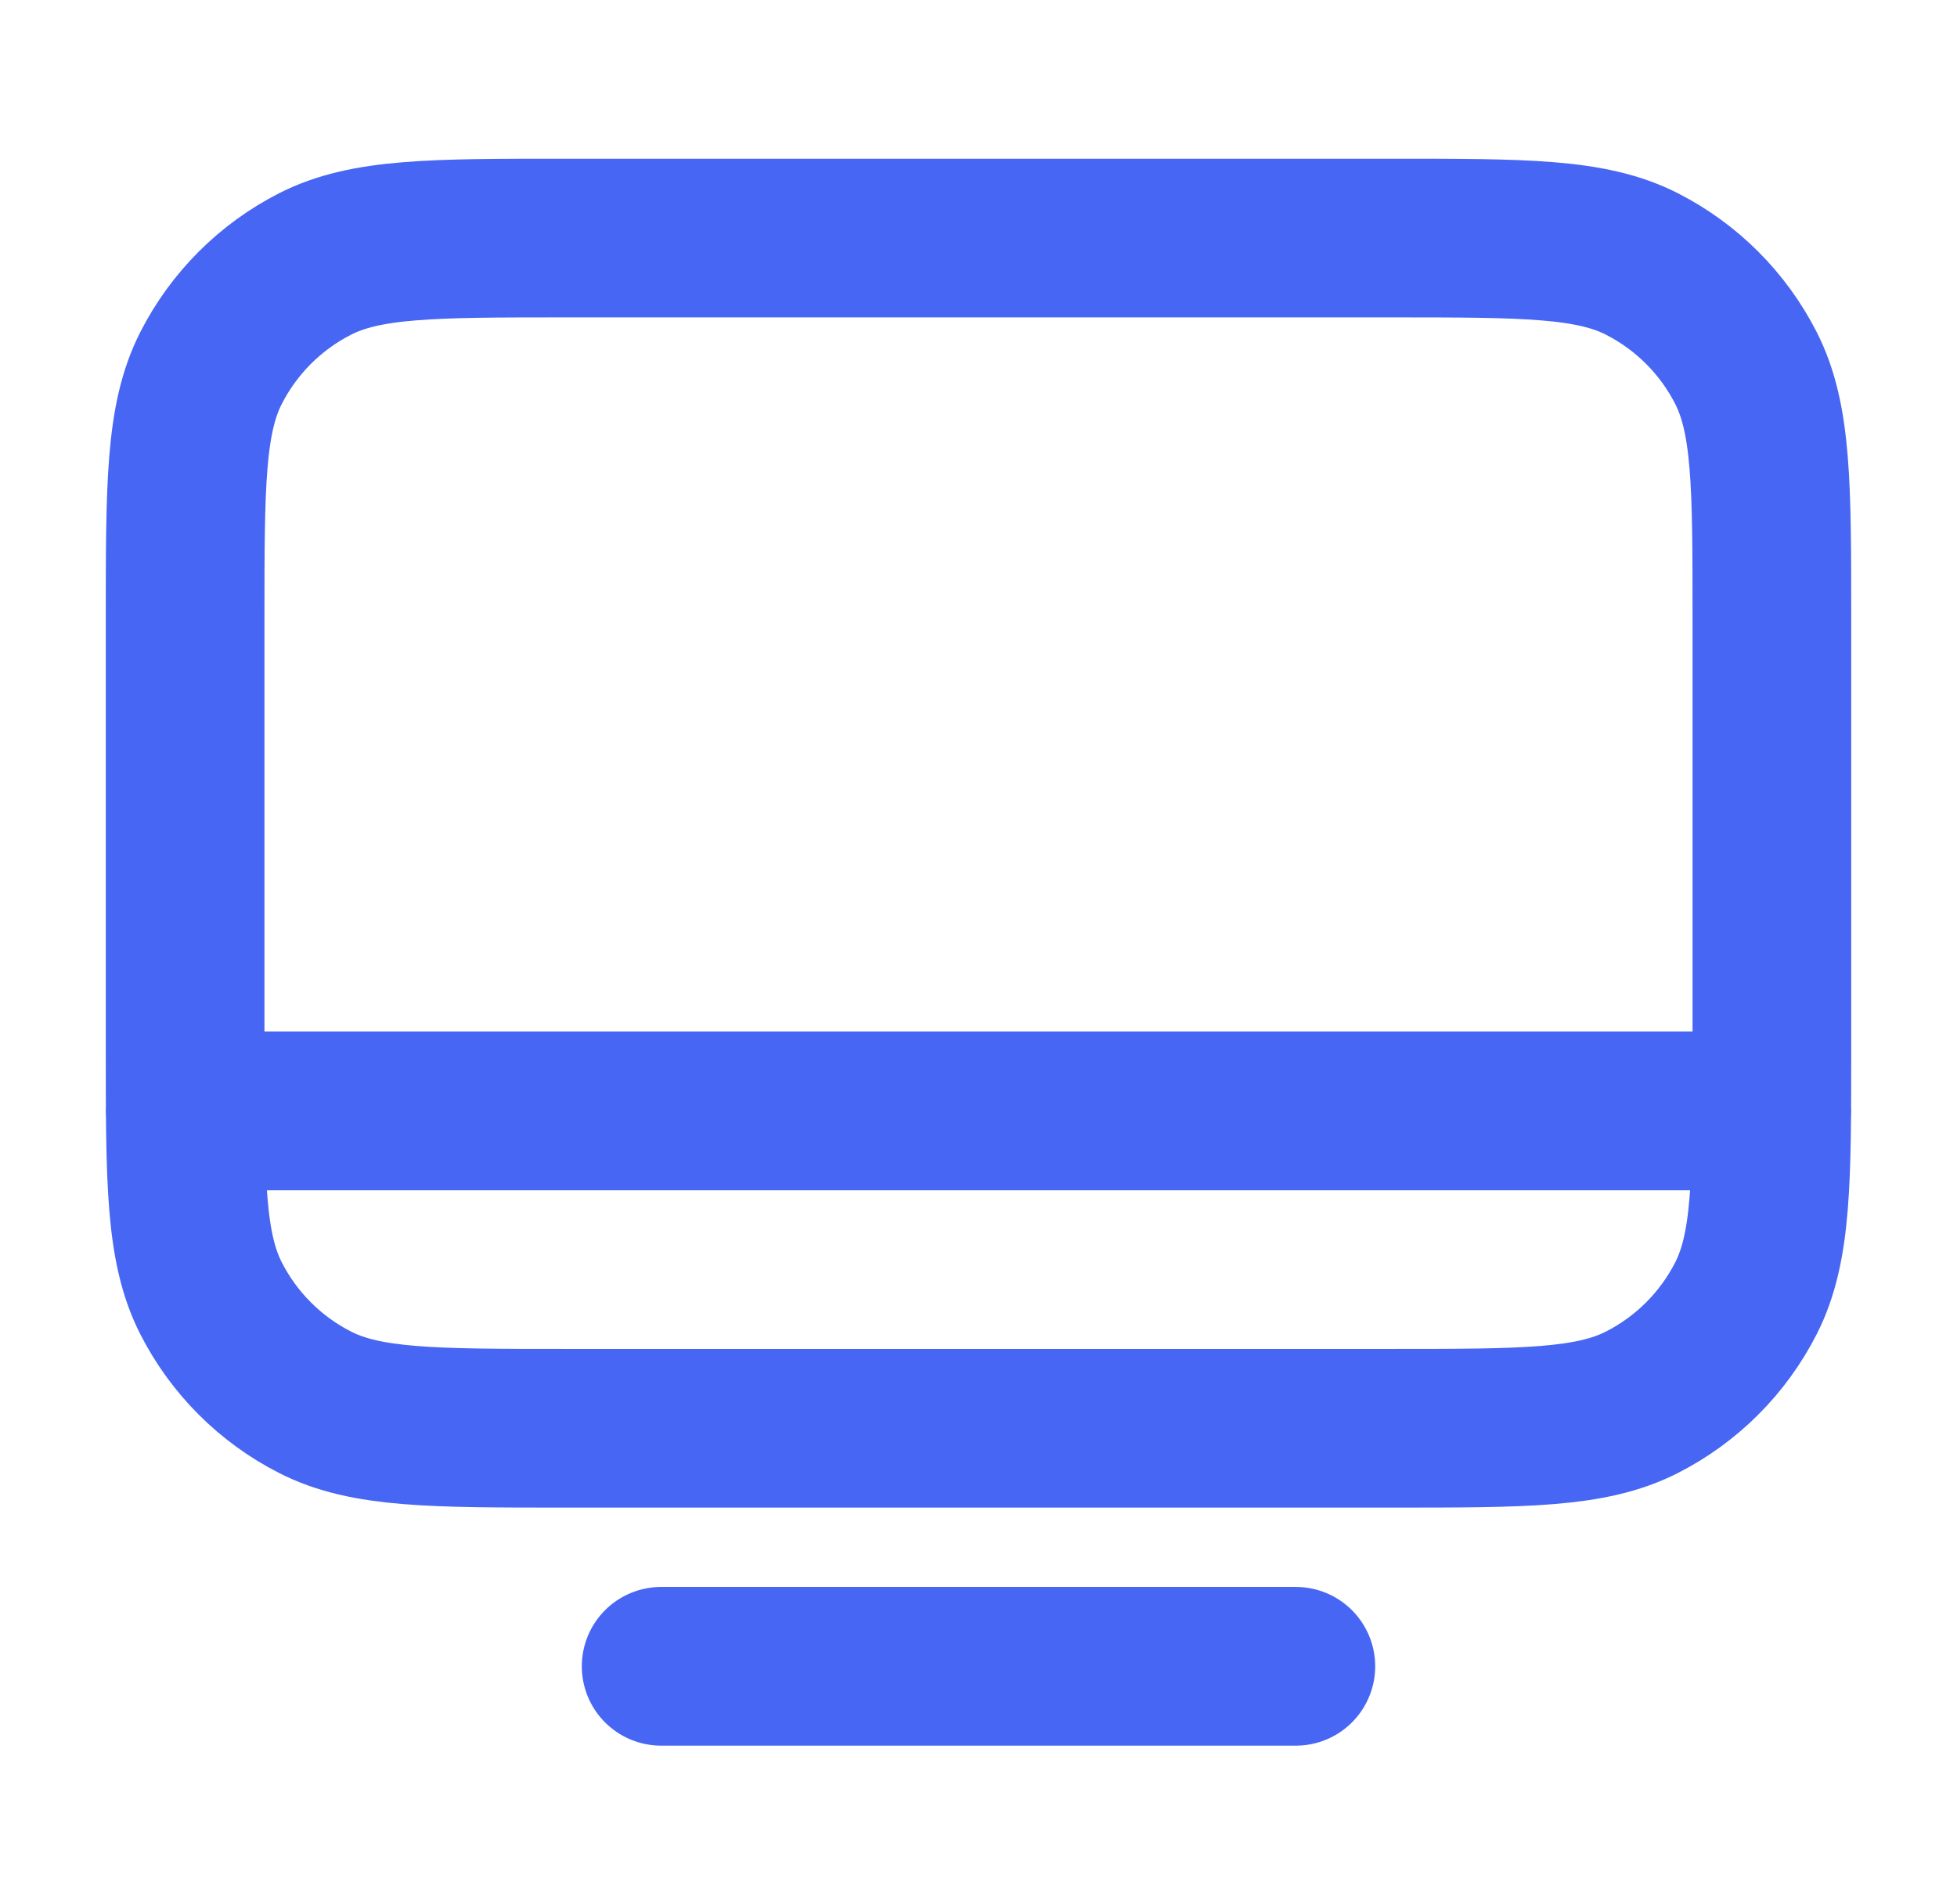
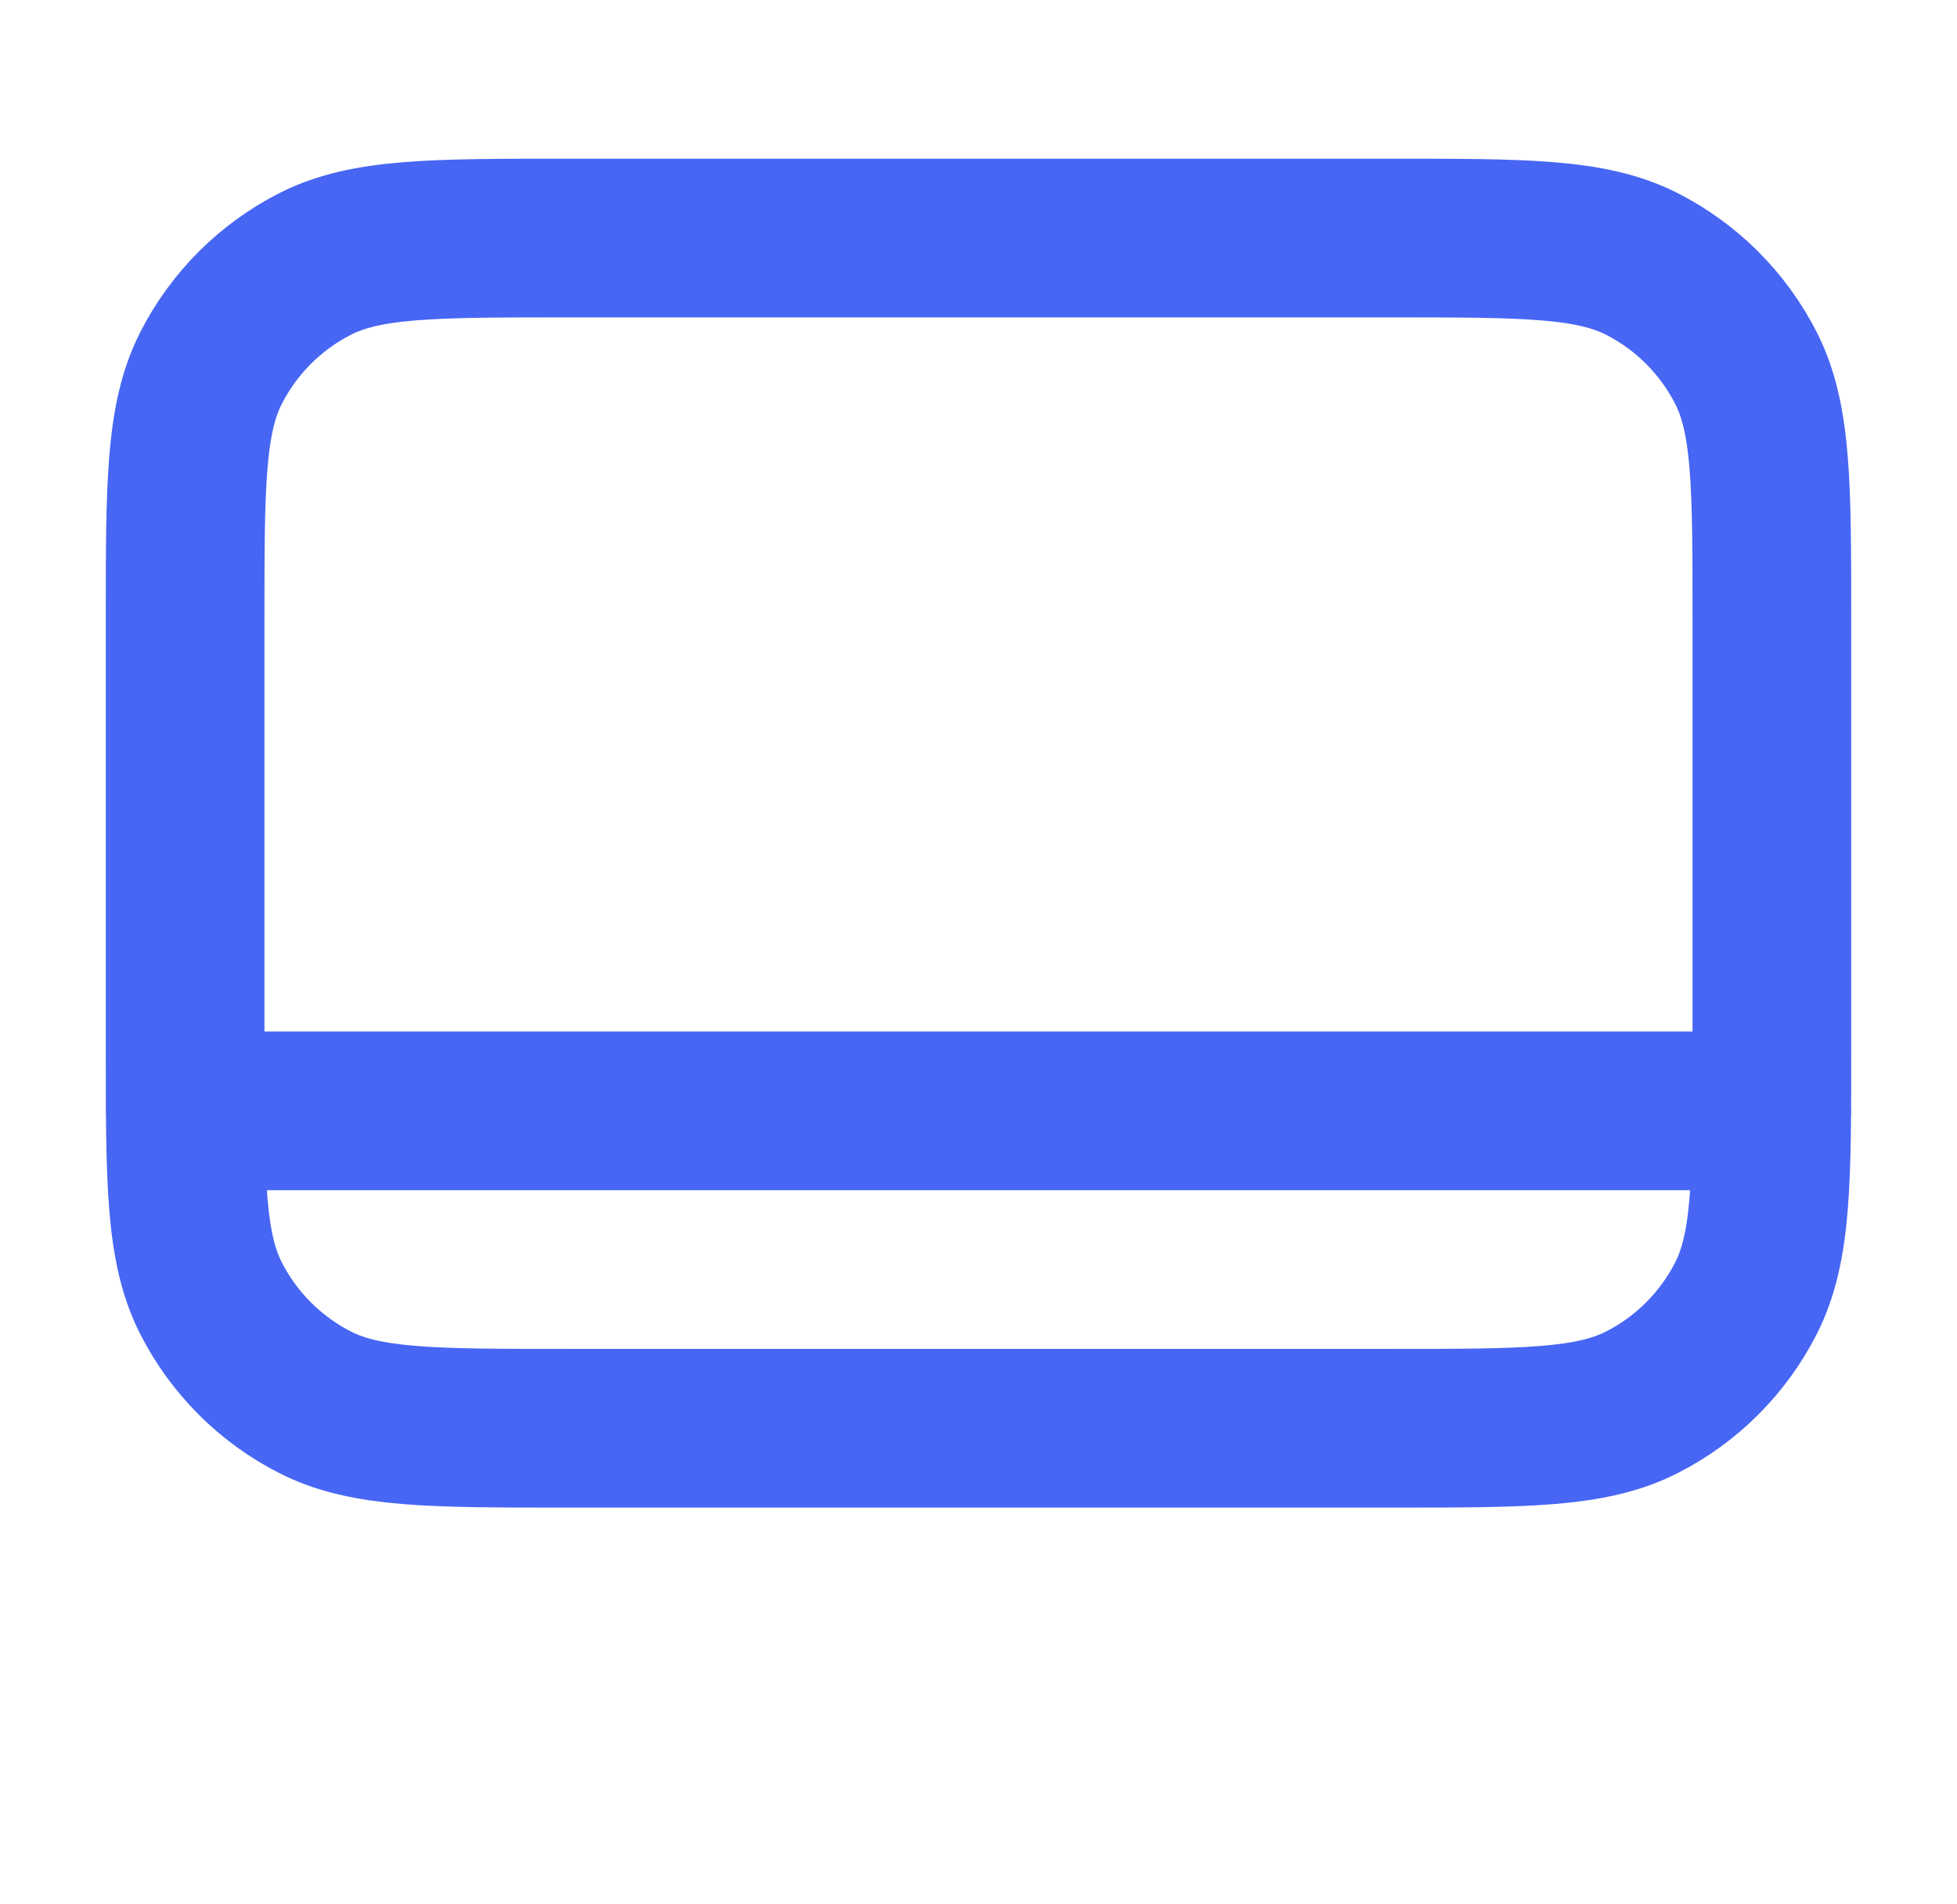
<svg xmlns="http://www.w3.org/2000/svg" width="37" height="36" viewBox="0 0 37 36" fill="none">
-   <path d="M3.5 21H33.5M12.5 31.5H24.5M10.7 27H26.3C28.82 27 30.08 27 31.043 26.509C31.89 26.078 32.578 25.39 33.01 24.543C33.5 23.58 33.5 22.32 33.5 19.8V11.7C33.5 9.18 33.5 7.92 33.01 6.957C32.578 6.11 31.89 5.422 31.043 4.99C30.08 4.5 28.82 4.5 26.3 4.5H10.7C8.18 4.5 6.92 4.5 5.957 4.99C5.11 5.422 4.422 6.11 3.99 6.957C3.5 7.92 3.5 9.18 3.5 11.7V19.8C3.5 22.32 3.5 23.58 3.99 24.543C4.422 25.39 5.11 26.078 5.957 26.509C6.92 27 8.18 27 10.7 27Z" stroke="#4766F4" stroke-width="3" stroke-linecap="round" stroke-linejoin="round" />
+   <path d="M3.5 21H33.5M12.5 31.5M10.7 27H26.3C28.82 27 30.08 27 31.043 26.509C31.89 26.078 32.578 25.39 33.01 24.543C33.5 23.58 33.5 22.32 33.5 19.8V11.7C33.5 9.18 33.5 7.92 33.01 6.957C32.578 6.11 31.89 5.422 31.043 4.99C30.08 4.5 28.82 4.5 26.3 4.5H10.7C8.18 4.5 6.92 4.5 5.957 4.99C5.11 5.422 4.422 6.11 3.99 6.957C3.5 7.92 3.5 9.18 3.5 11.7V19.8C3.5 22.32 3.5 23.58 3.99 24.543C4.422 25.39 5.11 26.078 5.957 26.509C6.92 27 8.18 27 10.7 27Z" stroke="#4766F4" stroke-width="3" stroke-linecap="round" stroke-linejoin="round" />
</svg>